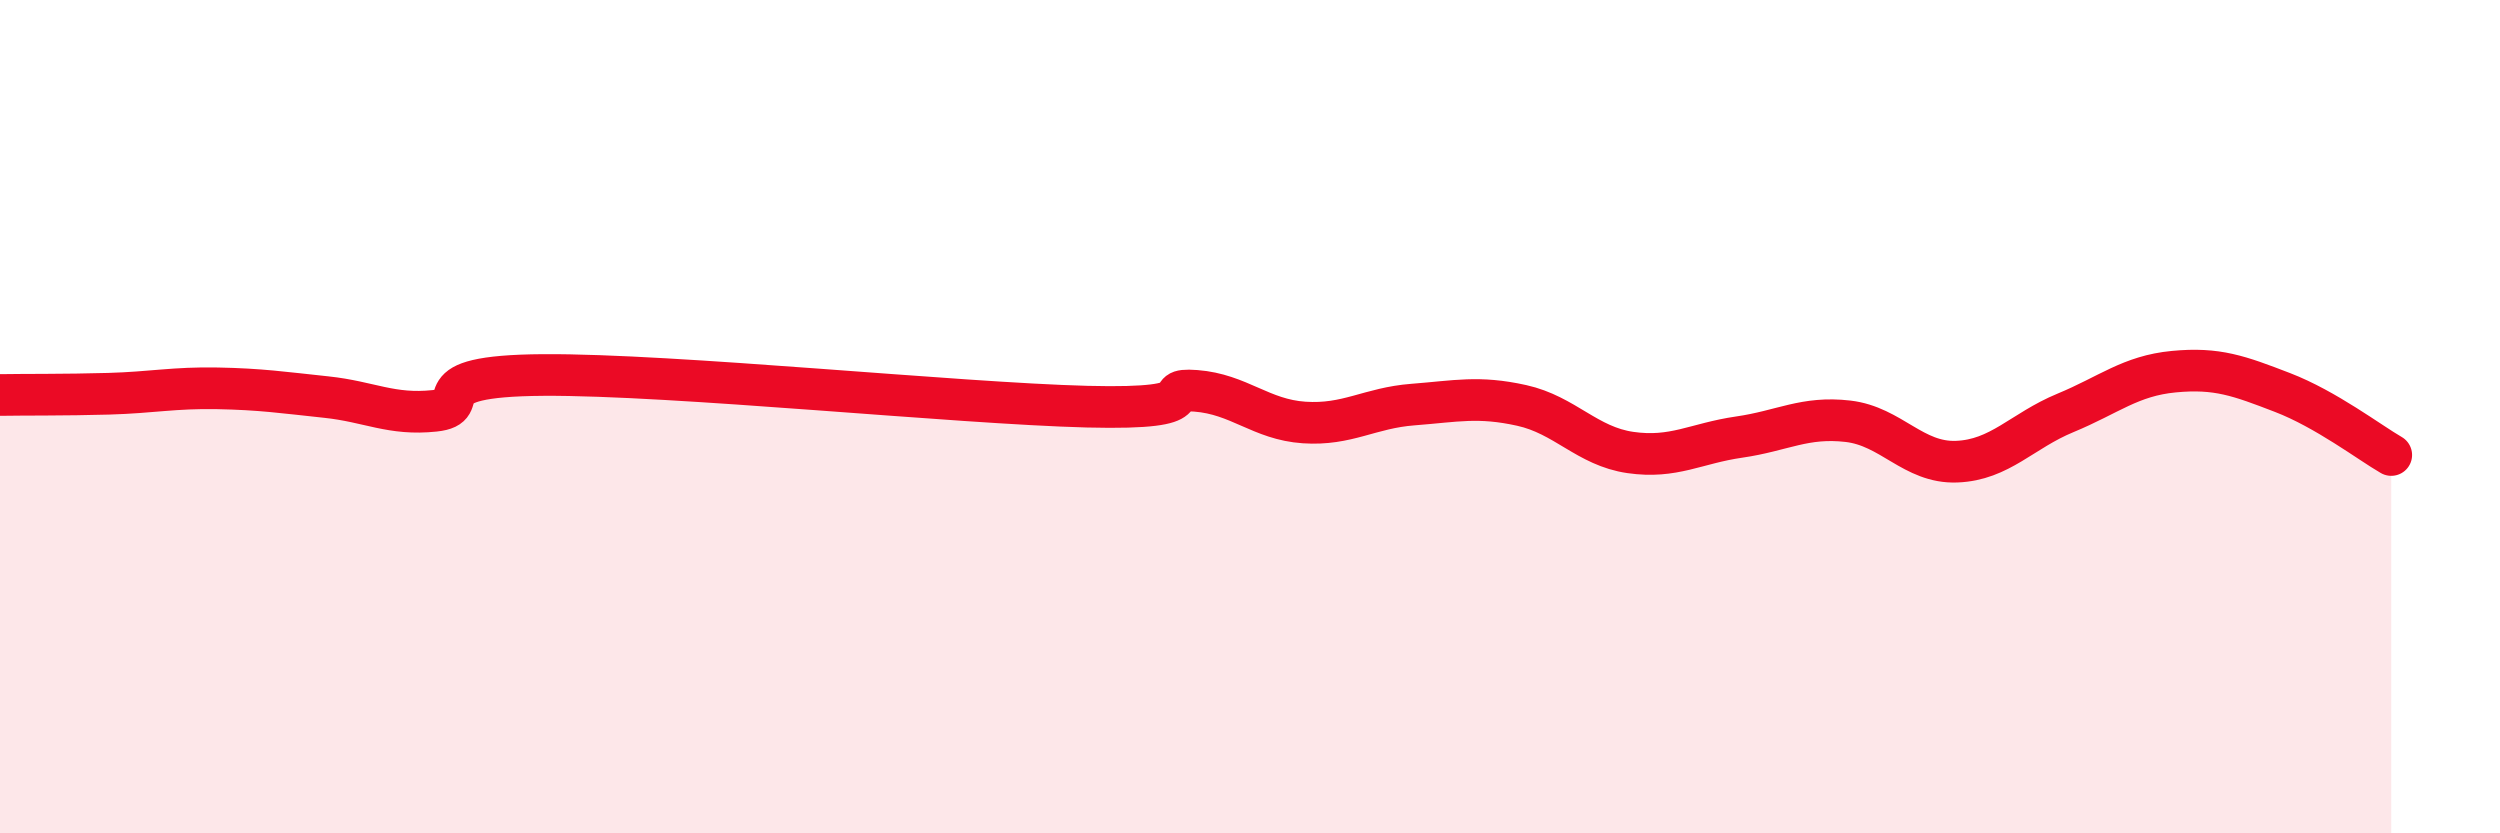
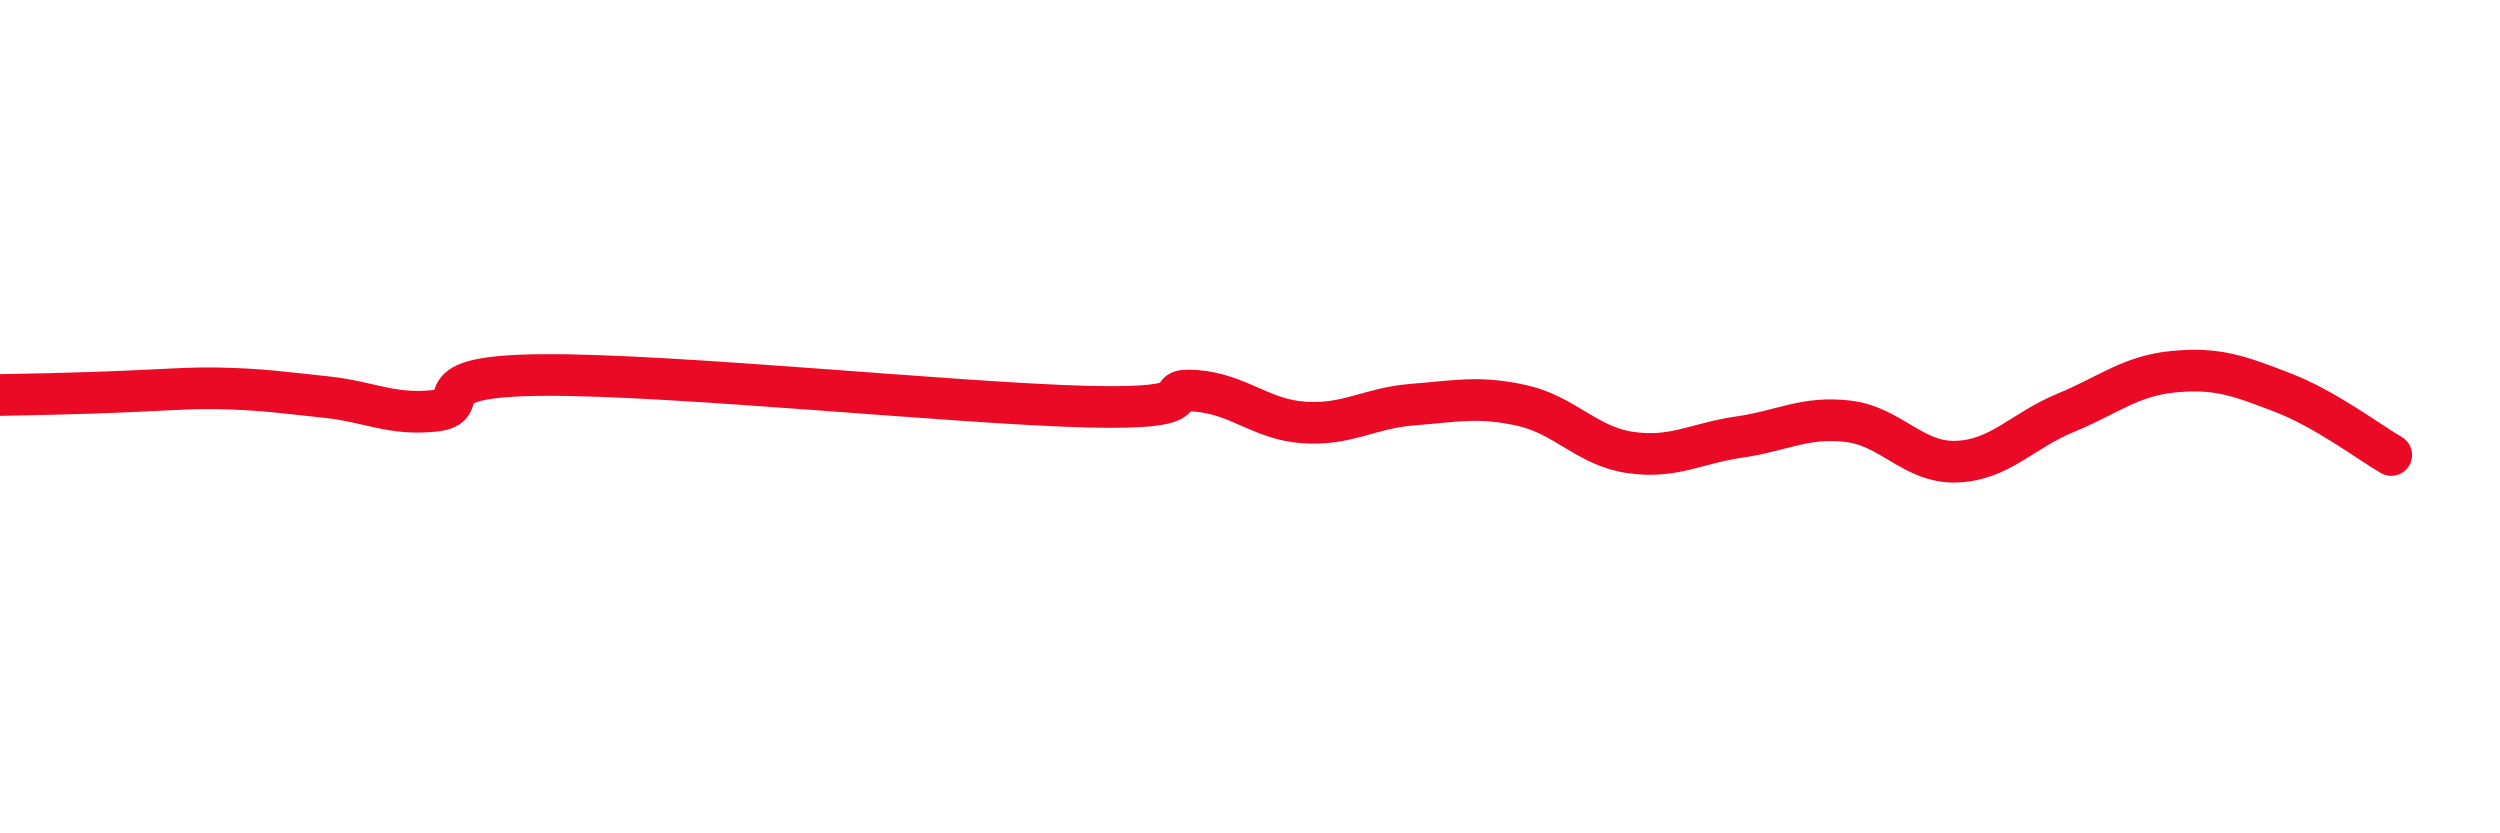
<svg xmlns="http://www.w3.org/2000/svg" width="60" height="20" viewBox="0 0 60 20">
-   <path d="M 0,9.48 C 0.52,9.47 1.57,9.48 2.61,9.45 C 3.65,9.42 4.18,9.3 5.22,9.32 C 6.26,9.34 6.79,9.42 7.83,9.53 C 8.87,9.64 9.39,9.97 10.43,9.86 C 11.47,9.75 9.91,9.02 13.04,9 C 16.17,8.98 22.96,9.68 26.09,9.76 C 29.22,9.84 27.66,9.3 28.7,9.38 C 29.74,9.46 30.26,10.07 31.3,10.14 C 32.34,10.21 32.87,9.79 33.91,9.71 C 34.95,9.63 35.48,9.5 36.52,9.73 C 37.56,9.96 38.09,10.71 39.13,10.86 C 40.17,11.01 40.7,10.64 41.74,10.49 C 42.78,10.34 43.31,9.99 44.35,10.11 C 45.39,10.23 45.92,11.12 46.96,11.08 C 48,11.04 48.53,10.34 49.57,9.91 C 50.61,9.48 51.13,9.02 52.17,8.92 C 53.21,8.82 53.74,9.02 54.78,9.42 C 55.82,9.82 56.87,10.62 57.39,10.92L57.39 20L0 20Z" fill="#EB0A25" opacity="0.1" stroke-linecap="round" stroke-linejoin="round" />
-   <path d="M 0,9.48 C 0.52,9.47 1.57,9.48 2.61,9.45 C 3.65,9.42 4.18,9.3 5.22,9.32 C 6.26,9.34 6.79,9.42 7.83,9.53 C 8.87,9.64 9.39,9.97 10.43,9.86 C 11.47,9.75 9.91,9.02 13.04,9 C 16.17,8.98 22.96,9.68 26.09,9.76 C 29.22,9.84 27.66,9.3 28.7,9.38 C 29.74,9.46 30.26,10.07 31.3,10.14 C 32.34,10.21 32.87,9.79 33.91,9.71 C 34.95,9.63 35.48,9.5 36.52,9.73 C 37.56,9.96 38.09,10.71 39.13,10.86 C 40.17,11.01 40.7,10.64 41.74,10.49 C 42.78,10.34 43.31,9.99 44.35,10.11 C 45.39,10.23 45.92,11.12 46.96,11.08 C 48,11.04 48.53,10.34 49.57,9.91 C 50.61,9.48 51.13,9.02 52.17,8.92 C 53.21,8.82 53.74,9.02 54.78,9.42 C 55.82,9.82 56.87,10.62 57.39,10.92" stroke="#EB0A25" stroke-width="1" fill="none" stroke-linecap="round" stroke-linejoin="round" />
+   <path d="M 0,9.48 C 3.65,9.42 4.18,9.3 5.22,9.32 C 6.26,9.34 6.79,9.42 7.83,9.53 C 8.87,9.64 9.39,9.97 10.43,9.86 C 11.47,9.75 9.91,9.02 13.04,9 C 16.17,8.98 22.96,9.68 26.09,9.76 C 29.22,9.84 27.66,9.3 28.7,9.38 C 29.74,9.46 30.26,10.07 31.3,10.14 C 32.34,10.21 32.87,9.79 33.91,9.71 C 34.95,9.63 35.48,9.5 36.52,9.73 C 37.56,9.96 38.09,10.71 39.13,10.86 C 40.17,11.01 40.7,10.64 41.74,10.49 C 42.78,10.34 43.31,9.99 44.35,10.11 C 45.39,10.23 45.92,11.12 46.96,11.08 C 48,11.04 48.53,10.34 49.57,9.91 C 50.61,9.48 51.13,9.02 52.17,8.92 C 53.21,8.82 53.74,9.02 54.78,9.42 C 55.82,9.82 56.87,10.62 57.39,10.92" stroke="#EB0A25" stroke-width="1" fill="none" stroke-linecap="round" stroke-linejoin="round" />
</svg>